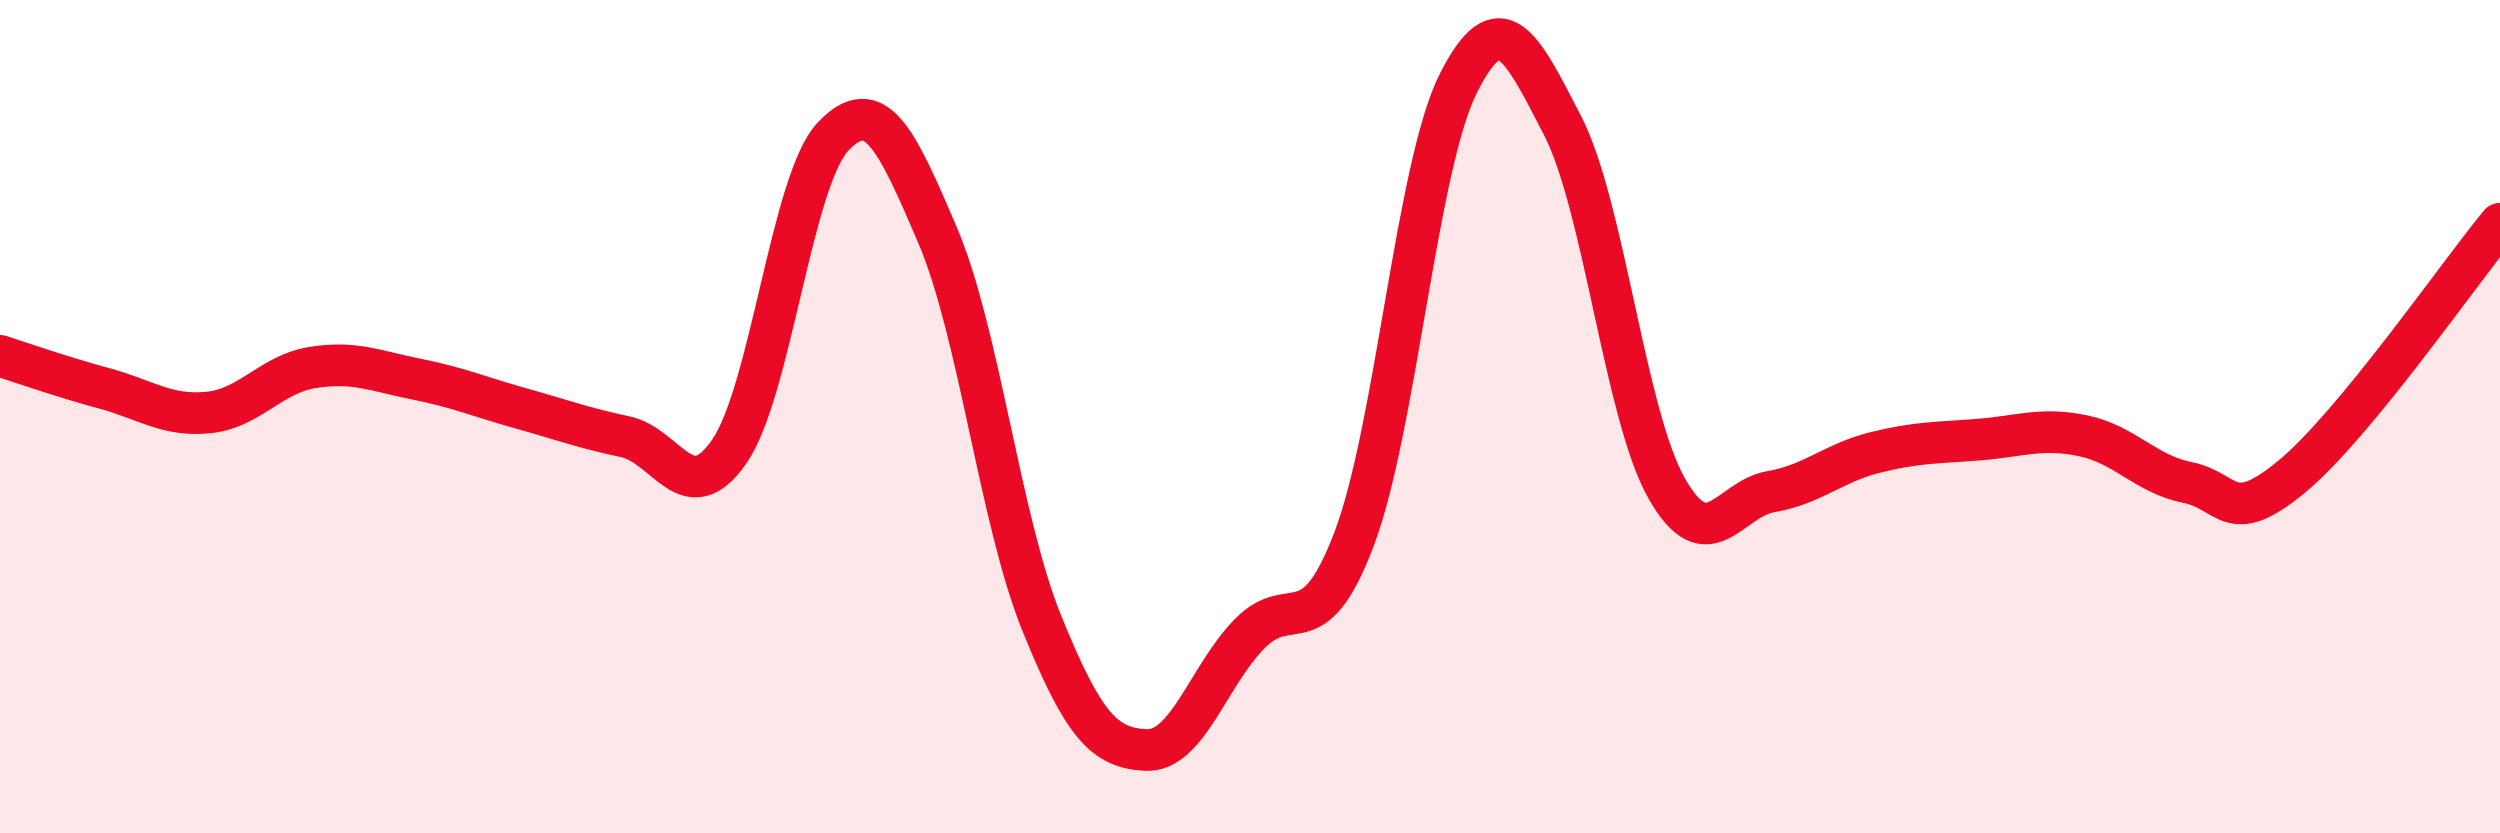
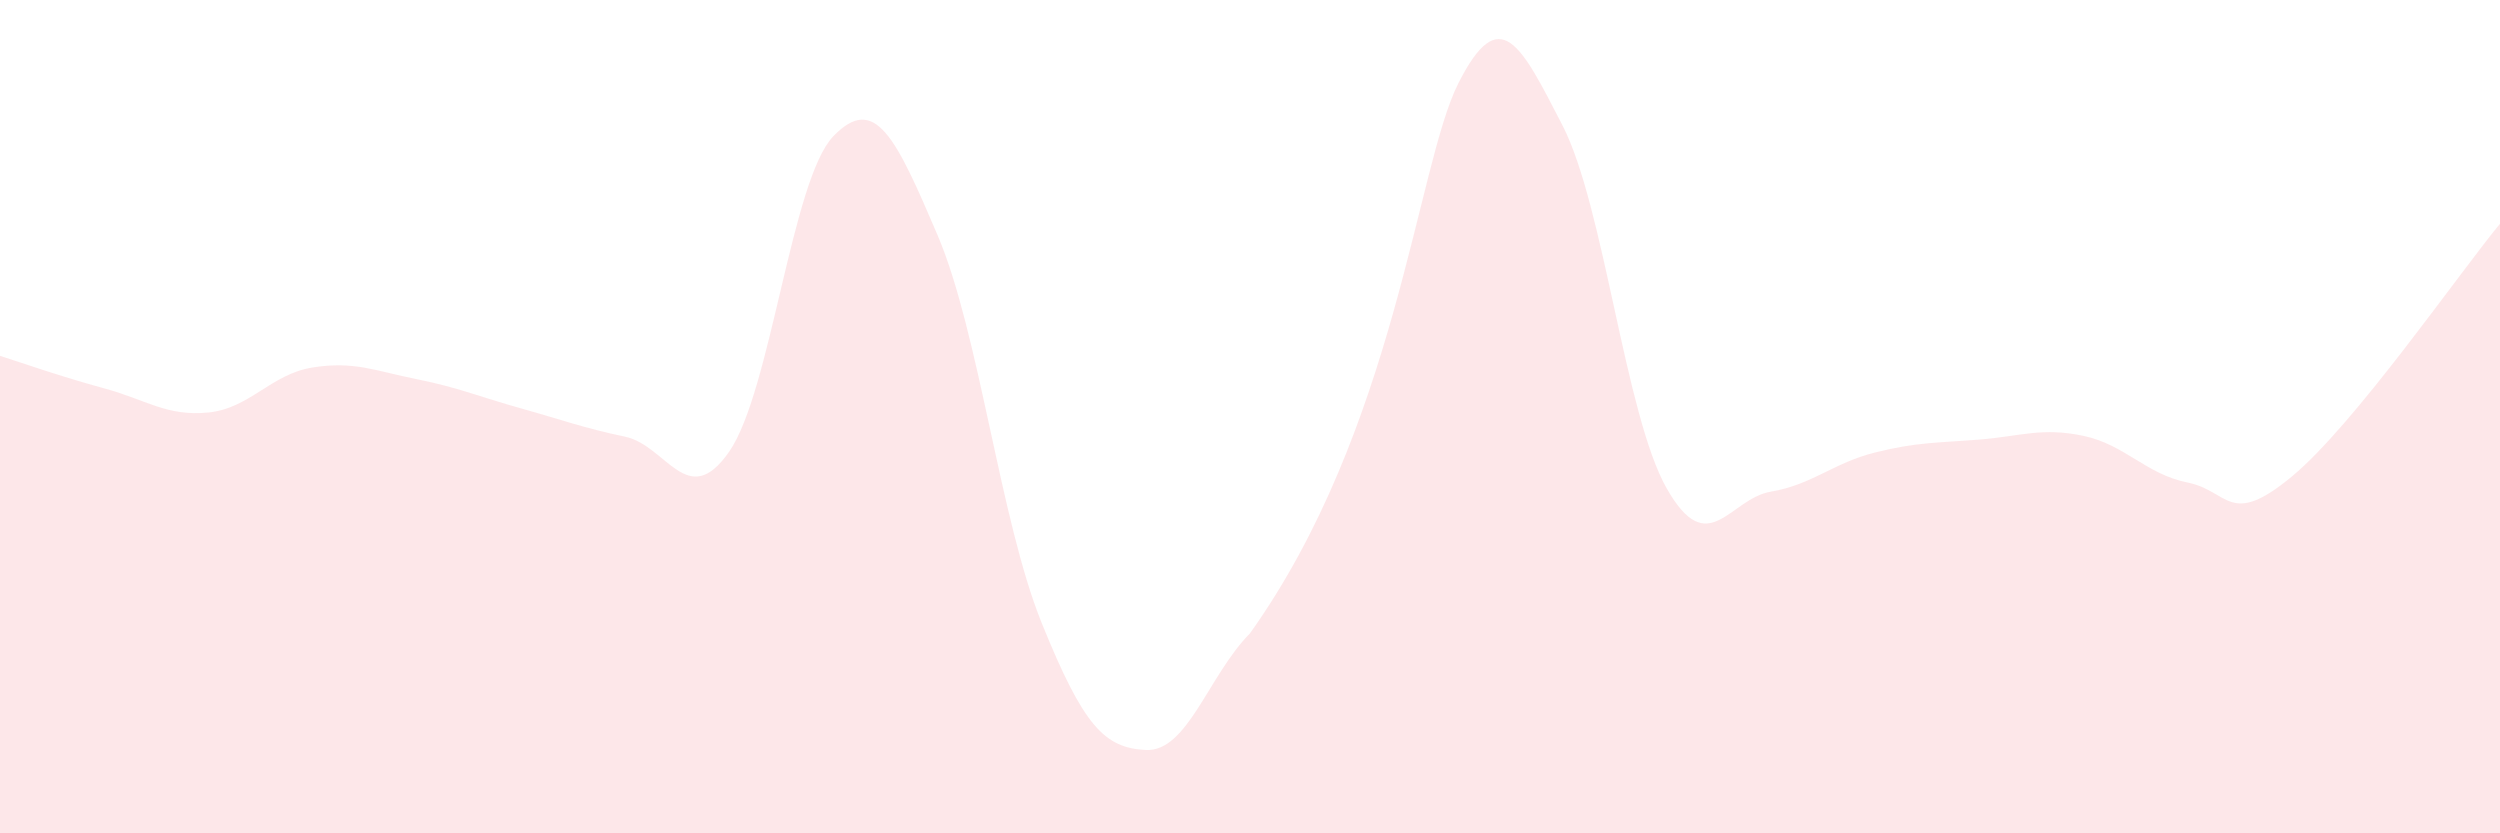
<svg xmlns="http://www.w3.org/2000/svg" width="60" height="20" viewBox="0 0 60 20">
-   <path d="M 0,8.54 C 0.5,8.7 1.5,9.05 2.5,9.32 C 3.5,9.59 4,10 5,9.9 C 6,9.8 6.5,8.98 7.5,8.82 C 8.5,8.66 9,8.9 10,9.1 C 11,9.3 11.5,9.52 12.5,9.8 C 13.5,10.08 14,10.27 15,10.48 C 16,10.69 16.5,12.28 17.5,10.84 C 18.5,9.4 19,4.31 20,3.27 C 21,2.23 21.5,3.3 22.5,5.64 C 23.5,7.98 24,12.48 25,14.95 C 26,17.42 26.5,17.95 27.5,18 C 28.5,18.05 29,16.21 30,15.2 C 31,14.19 31.5,15.57 32.5,12.93 C 33.5,10.29 34,3.98 35,2 C 36,0.02 36.5,1.07 37.5,3.01 C 38.5,4.95 39,9.96 40,11.72 C 41,13.48 41.5,11.97 42.5,11.8 C 43.5,11.63 44,11.11 45,10.86 C 46,10.61 46.5,10.63 47.5,10.55 C 48.5,10.47 49,10.25 50,10.46 C 51,10.67 51.5,11.38 52.5,11.58 C 53.5,11.78 53.5,12.68 55,11.44 C 56.5,10.2 59,6.58 60,5.37L60 20L0 20Z" fill="#EB0A25" opacity="0.1" stroke-linecap="round" stroke-linejoin="round" />
-   <path d="M 0,8.54 C 0.5,8.7 1.5,9.05 2.5,9.32 C 3.5,9.59 4,10 5,9.9 C 6,9.8 6.5,8.98 7.5,8.82 C 8.5,8.66 9,8.9 10,9.1 C 11,9.3 11.5,9.52 12.5,9.8 C 13.5,10.08 14,10.27 15,10.48 C 16,10.69 16.5,12.28 17.5,10.84 C 18.5,9.4 19,4.31 20,3.27 C 21,2.23 21.5,3.3 22.5,5.64 C 23.5,7.98 24,12.48 25,14.95 C 26,17.42 26.5,17.95 27.5,18 C 28.5,18.05 29,16.21 30,15.2 C 31,14.19 31.5,15.57 32.5,12.93 C 33.5,10.29 34,3.98 35,2 C 36,0.02 36.5,1.07 37.5,3.01 C 38.5,4.95 39,9.96 40,11.72 C 41,13.48 41.5,11.97 42.5,11.8 C 43.5,11.63 44,11.11 45,10.86 C 46,10.61 46.5,10.63 47.5,10.55 C 48.5,10.47 49,10.25 50,10.46 C 51,10.67 51.5,11.38 52.5,11.58 C 53.5,11.78 53.5,12.68 55,11.44 C 56.5,10.2 59,6.58 60,5.37" stroke="#EB0A25" stroke-width="1" fill="none" stroke-linecap="round" stroke-linejoin="round" />
+   <path d="M 0,8.54 C 0.5,8.7 1.5,9.05 2.5,9.32 C 3.5,9.59 4,10 5,9.9 C 6,9.8 6.5,8.98 7.5,8.82 C 8.5,8.66 9,8.9 10,9.1 C 11,9.3 11.5,9.52 12.5,9.8 C 13.5,10.08 14,10.27 15,10.48 C 16,10.69 16.5,12.28 17.5,10.84 C 18.5,9.4 19,4.31 20,3.27 C 21,2.23 21.5,3.3 22.5,5.64 C 23.5,7.98 24,12.48 25,14.95 C 26,17.42 26.5,17.95 27.5,18 C 28.5,18.05 29,16.21 30,15.2 C 33.5,10.29 34,3.98 35,2 C 36,0.02 36.5,1.07 37.5,3.01 C 38.5,4.95 39,9.96 40,11.72 C 41,13.48 41.5,11.97 42.5,11.8 C 43.5,11.63 44,11.11 45,10.86 C 46,10.61 46.5,10.63 47.5,10.55 C 48.5,10.47 49,10.25 50,10.46 C 51,10.67 51.5,11.38 52.5,11.58 C 53.5,11.78 53.5,12.68 55,11.44 C 56.5,10.2 59,6.58 60,5.37L60 20L0 20Z" fill="#EB0A25" opacity="0.1" stroke-linecap="round" stroke-linejoin="round" />
</svg>